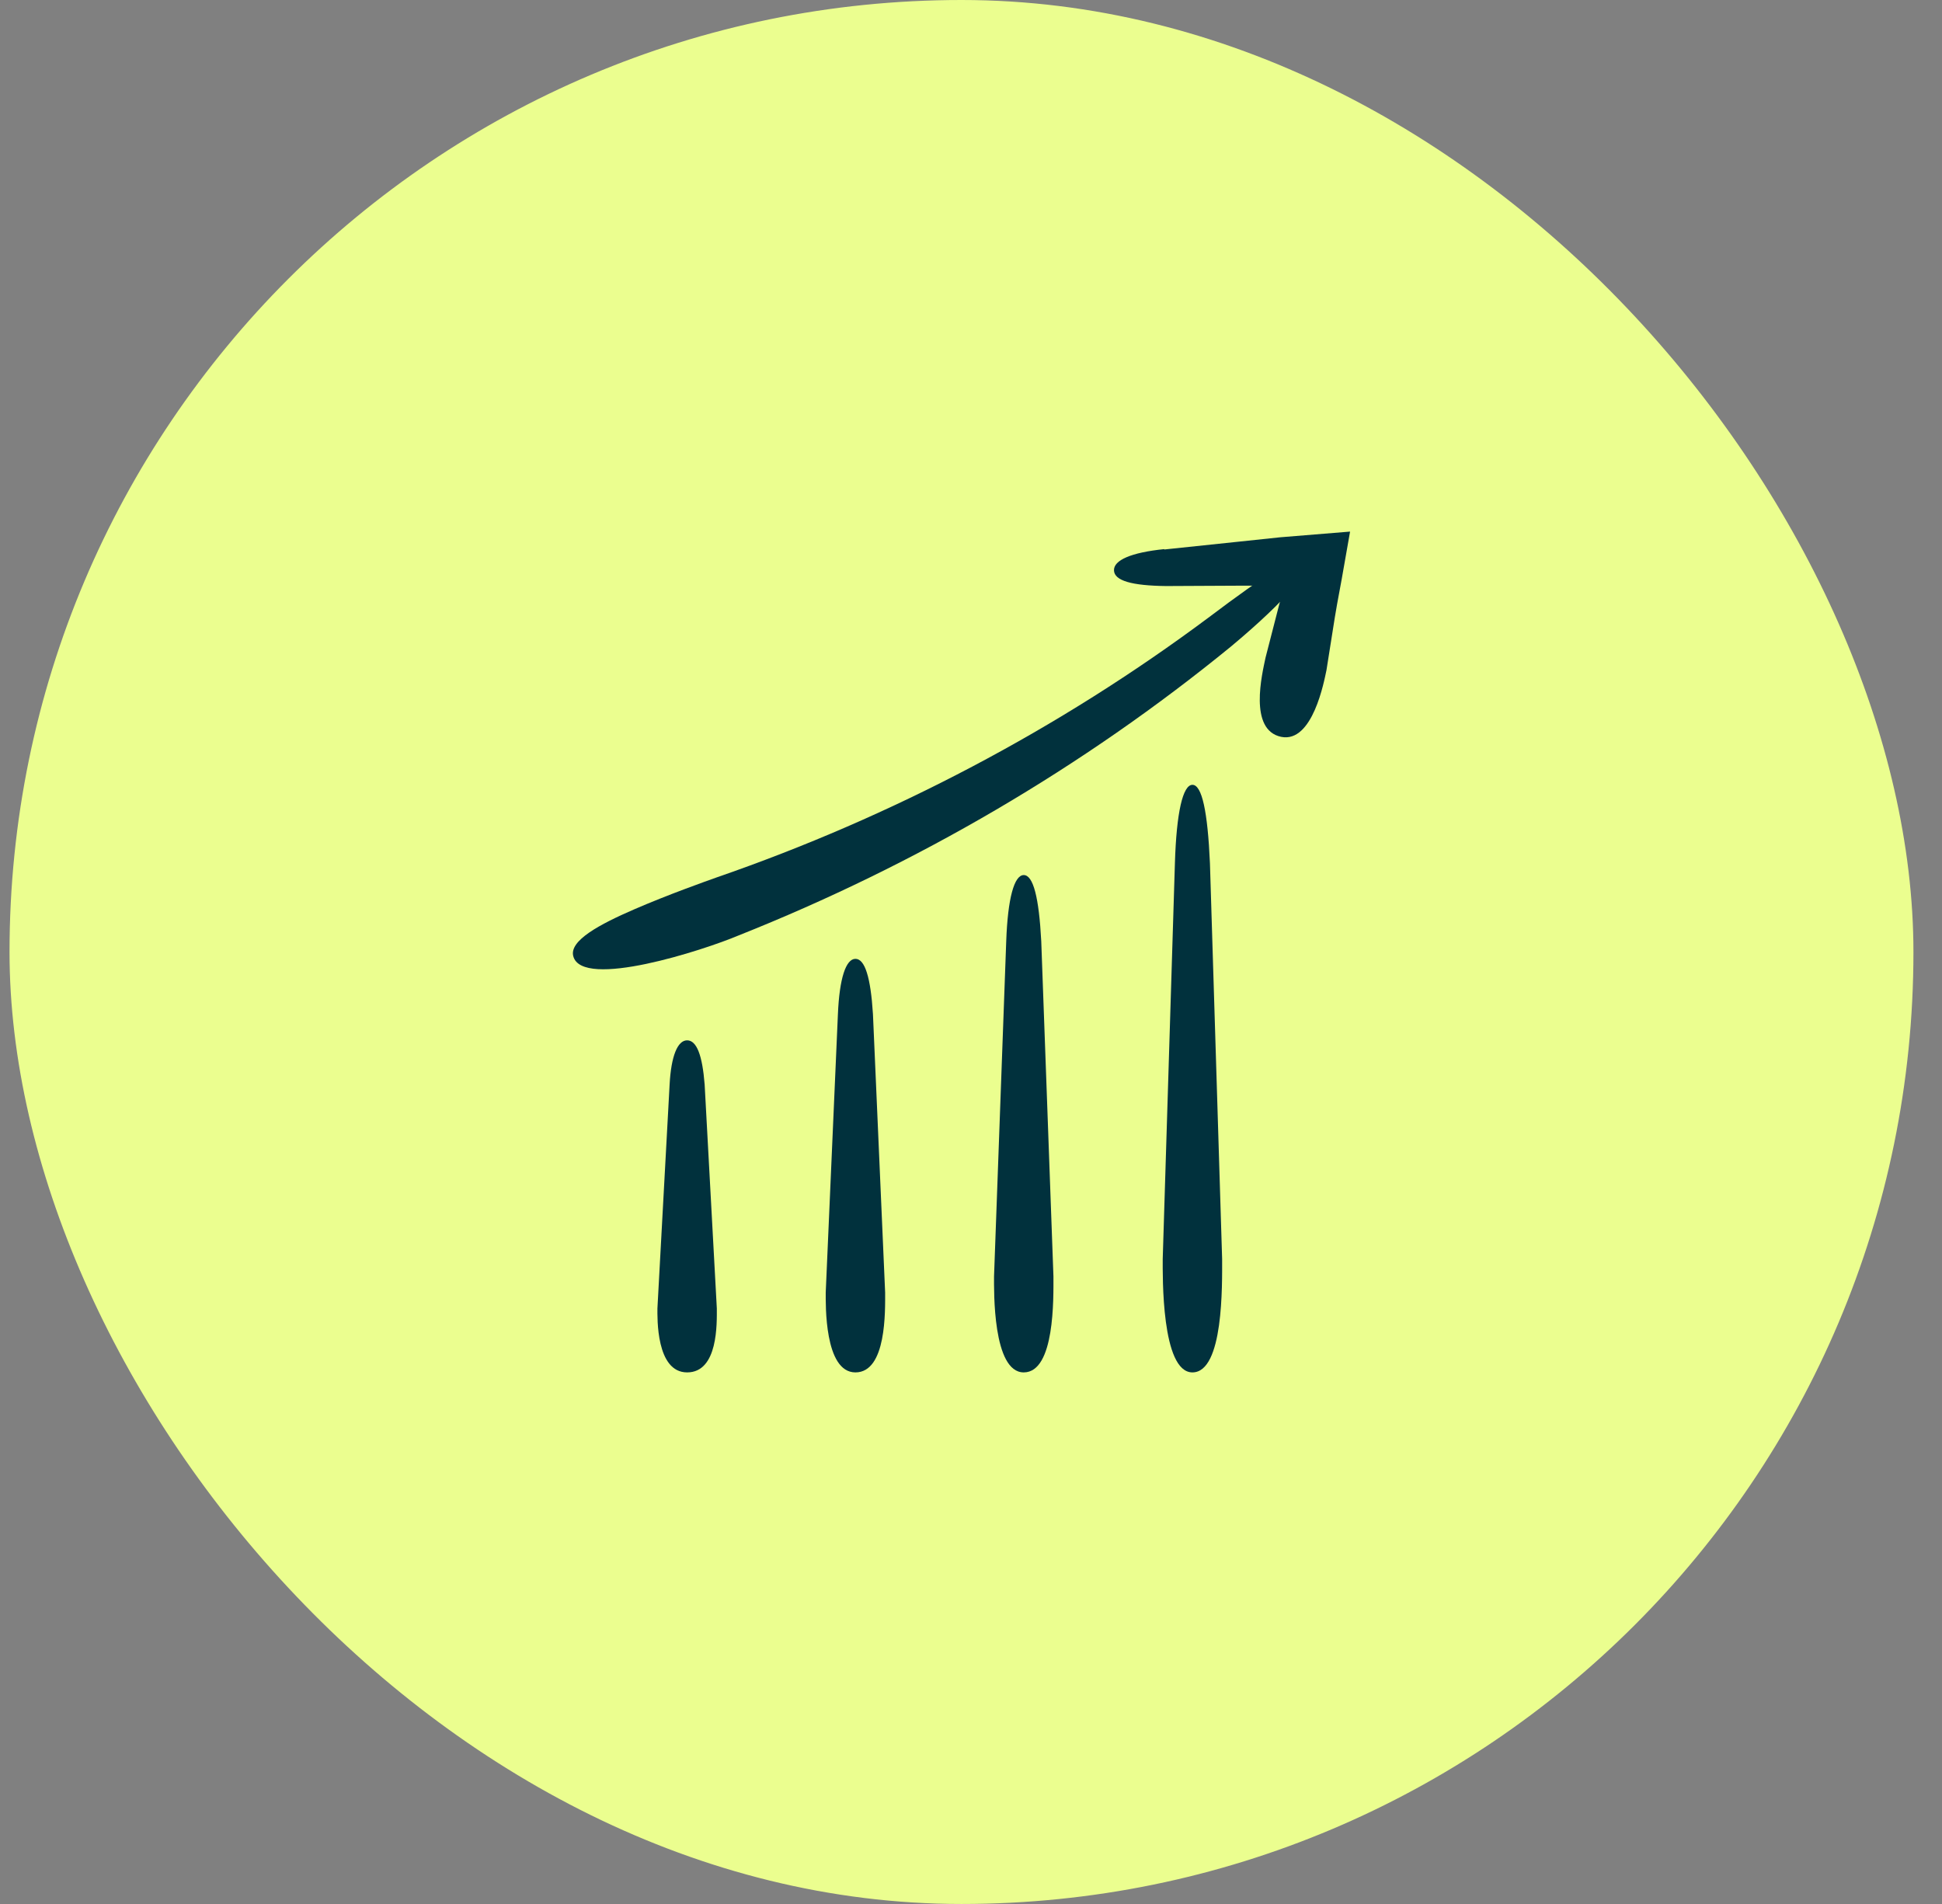
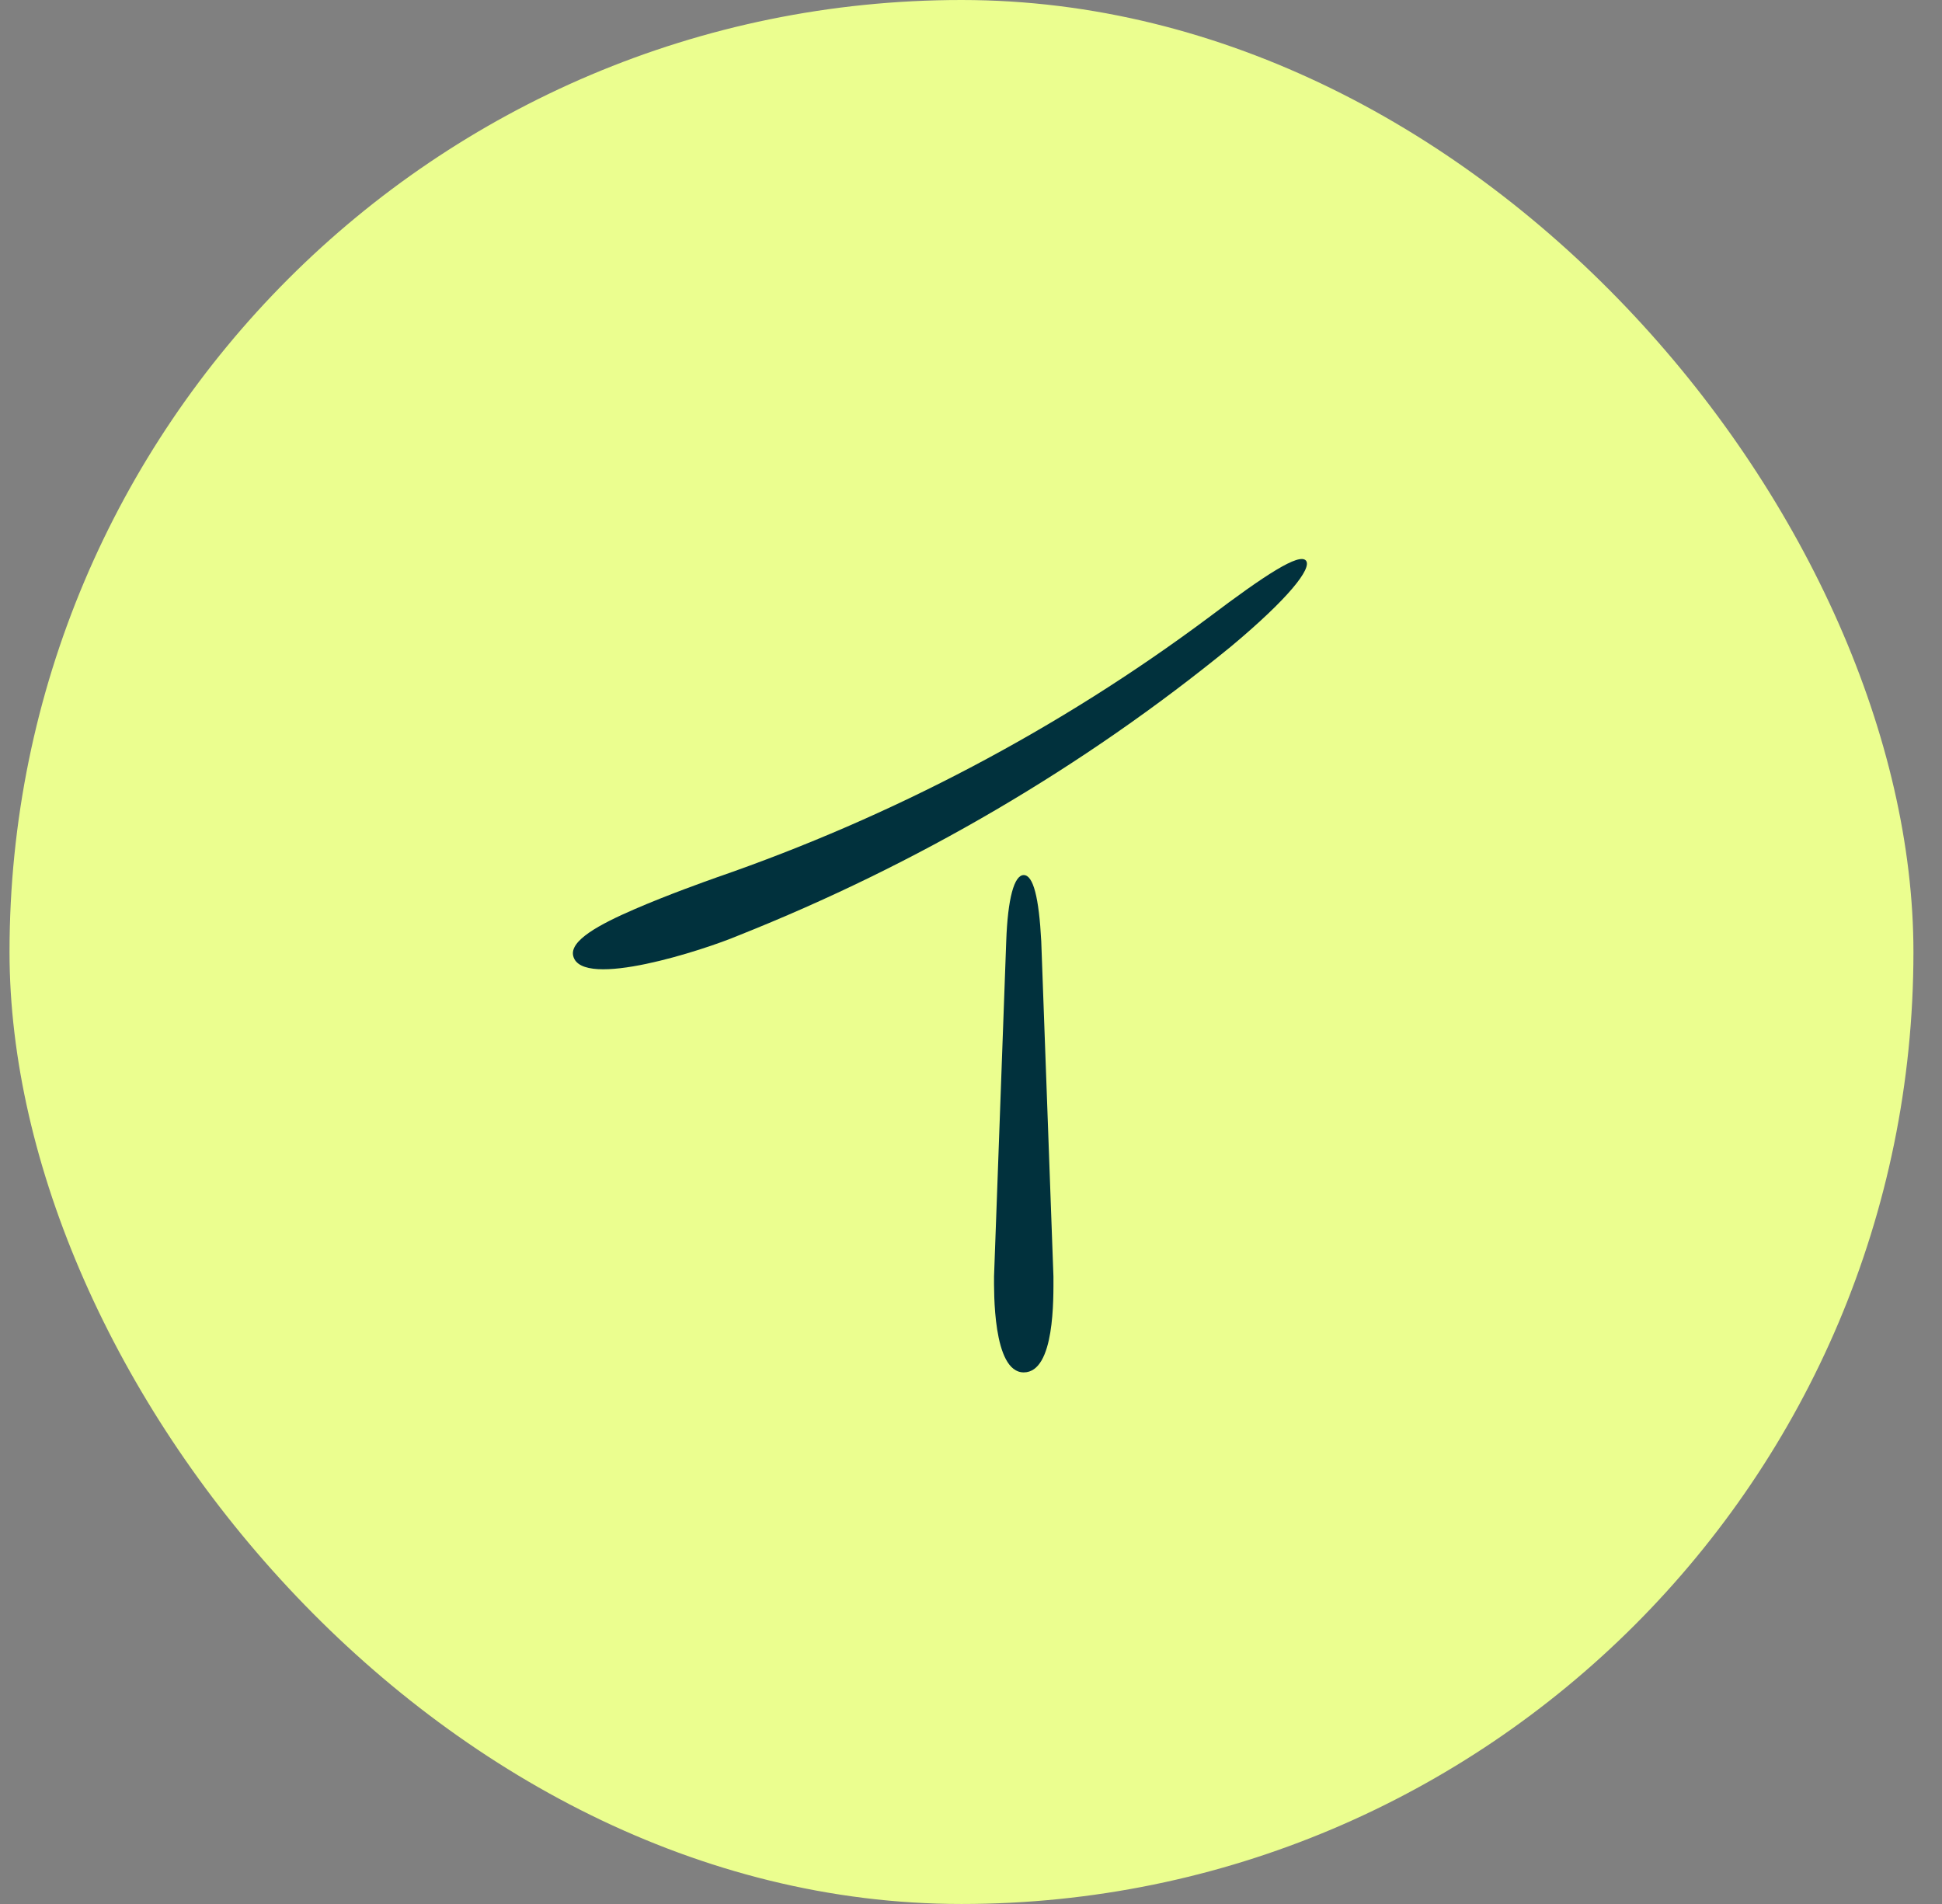
<svg xmlns="http://www.w3.org/2000/svg" width="51" height="50" viewBox="0 0 51 50" fill="none">
  <rect x="0" y="0" width="51" height="50" fill="#808080" stroke="none" />
  <rect x="0.25" width="50" height="50" rx="25" fill="#EBFE8F" />
-   <path d="M30.575 14.43L32.575 14.22L33.615 14.11L35.455 13.96L35.235 15.21L35.115 15.86L35.055 16.21L34.835 17.6C34.775 17.88 34.475 19.52 33.645 19.35C32.785 19.17 33.145 17.7 33.235 17.27L33.585 15.91L33.675 15.58L33.705 15.54L33.765 15.42C33.765 15.42 33.675 15.39 33.595 15.38H32.635L30.625 15.39C29.725 15.38 29.265 15.25 29.255 14.98C29.245 14.71 29.705 14.51 30.575 14.42V14.43Z" fill="#01313D" />
-   <path d="M17.585 28.48L17.265 34.36C17.265 34.6 17.225 36.04 18.045 36.04C18.865 36.04 18.825 34.74 18.825 34.36L18.505 28.48C18.445 27.71 18.295 27.32 18.045 27.32C17.795 27.32 17.625 27.73 17.585 28.48Z" fill="#01313D" />
-   <path d="M22.005 26.63L21.685 33.94C21.685 34.24 21.645 36.04 22.465 36.04C23.285 36.04 23.245 34.42 23.245 33.94L22.925 26.63C22.865 25.67 22.715 25.18 22.465 25.18C22.215 25.18 22.045 25.69 22.005 26.63Z" fill="#01313D" />
  <path d="M26.425 24.72L26.105 33.52C26.105 33.88 26.065 36.04 26.885 36.04C27.705 36.04 27.665 34.09 27.665 33.52L27.345 24.72C27.285 23.57 27.135 22.98 26.885 22.98C26.635 22.98 26.465 23.59 26.425 24.72Z" fill="#01313D" />
-   <path d="M30.855 22.67L30.535 33.06C30.535 33.49 30.495 36.04 31.315 36.04C32.135 36.04 32.095 33.74 32.095 33.06L31.775 22.67C31.715 21.31 31.565 20.61 31.315 20.61C31.065 20.61 30.895 21.33 30.855 22.67Z" fill="#01313D" />
  <path d="M31.735 16.22C27.805 19.15 23.425 21.45 18.825 23.04C18.545 23.14 17.555 23.49 16.655 23.88C15.755 24.27 14.945 24.7 15.055 25.11C15.285 25.99 18.485 24.95 19.385 24.57C24.065 22.71 28.445 20.15 32.325 16.98C33.835 15.72 34.465 14.92 34.295 14.72C34.115 14.52 33.245 15.08 31.735 16.22Z" fill="#01313D" />
</svg>